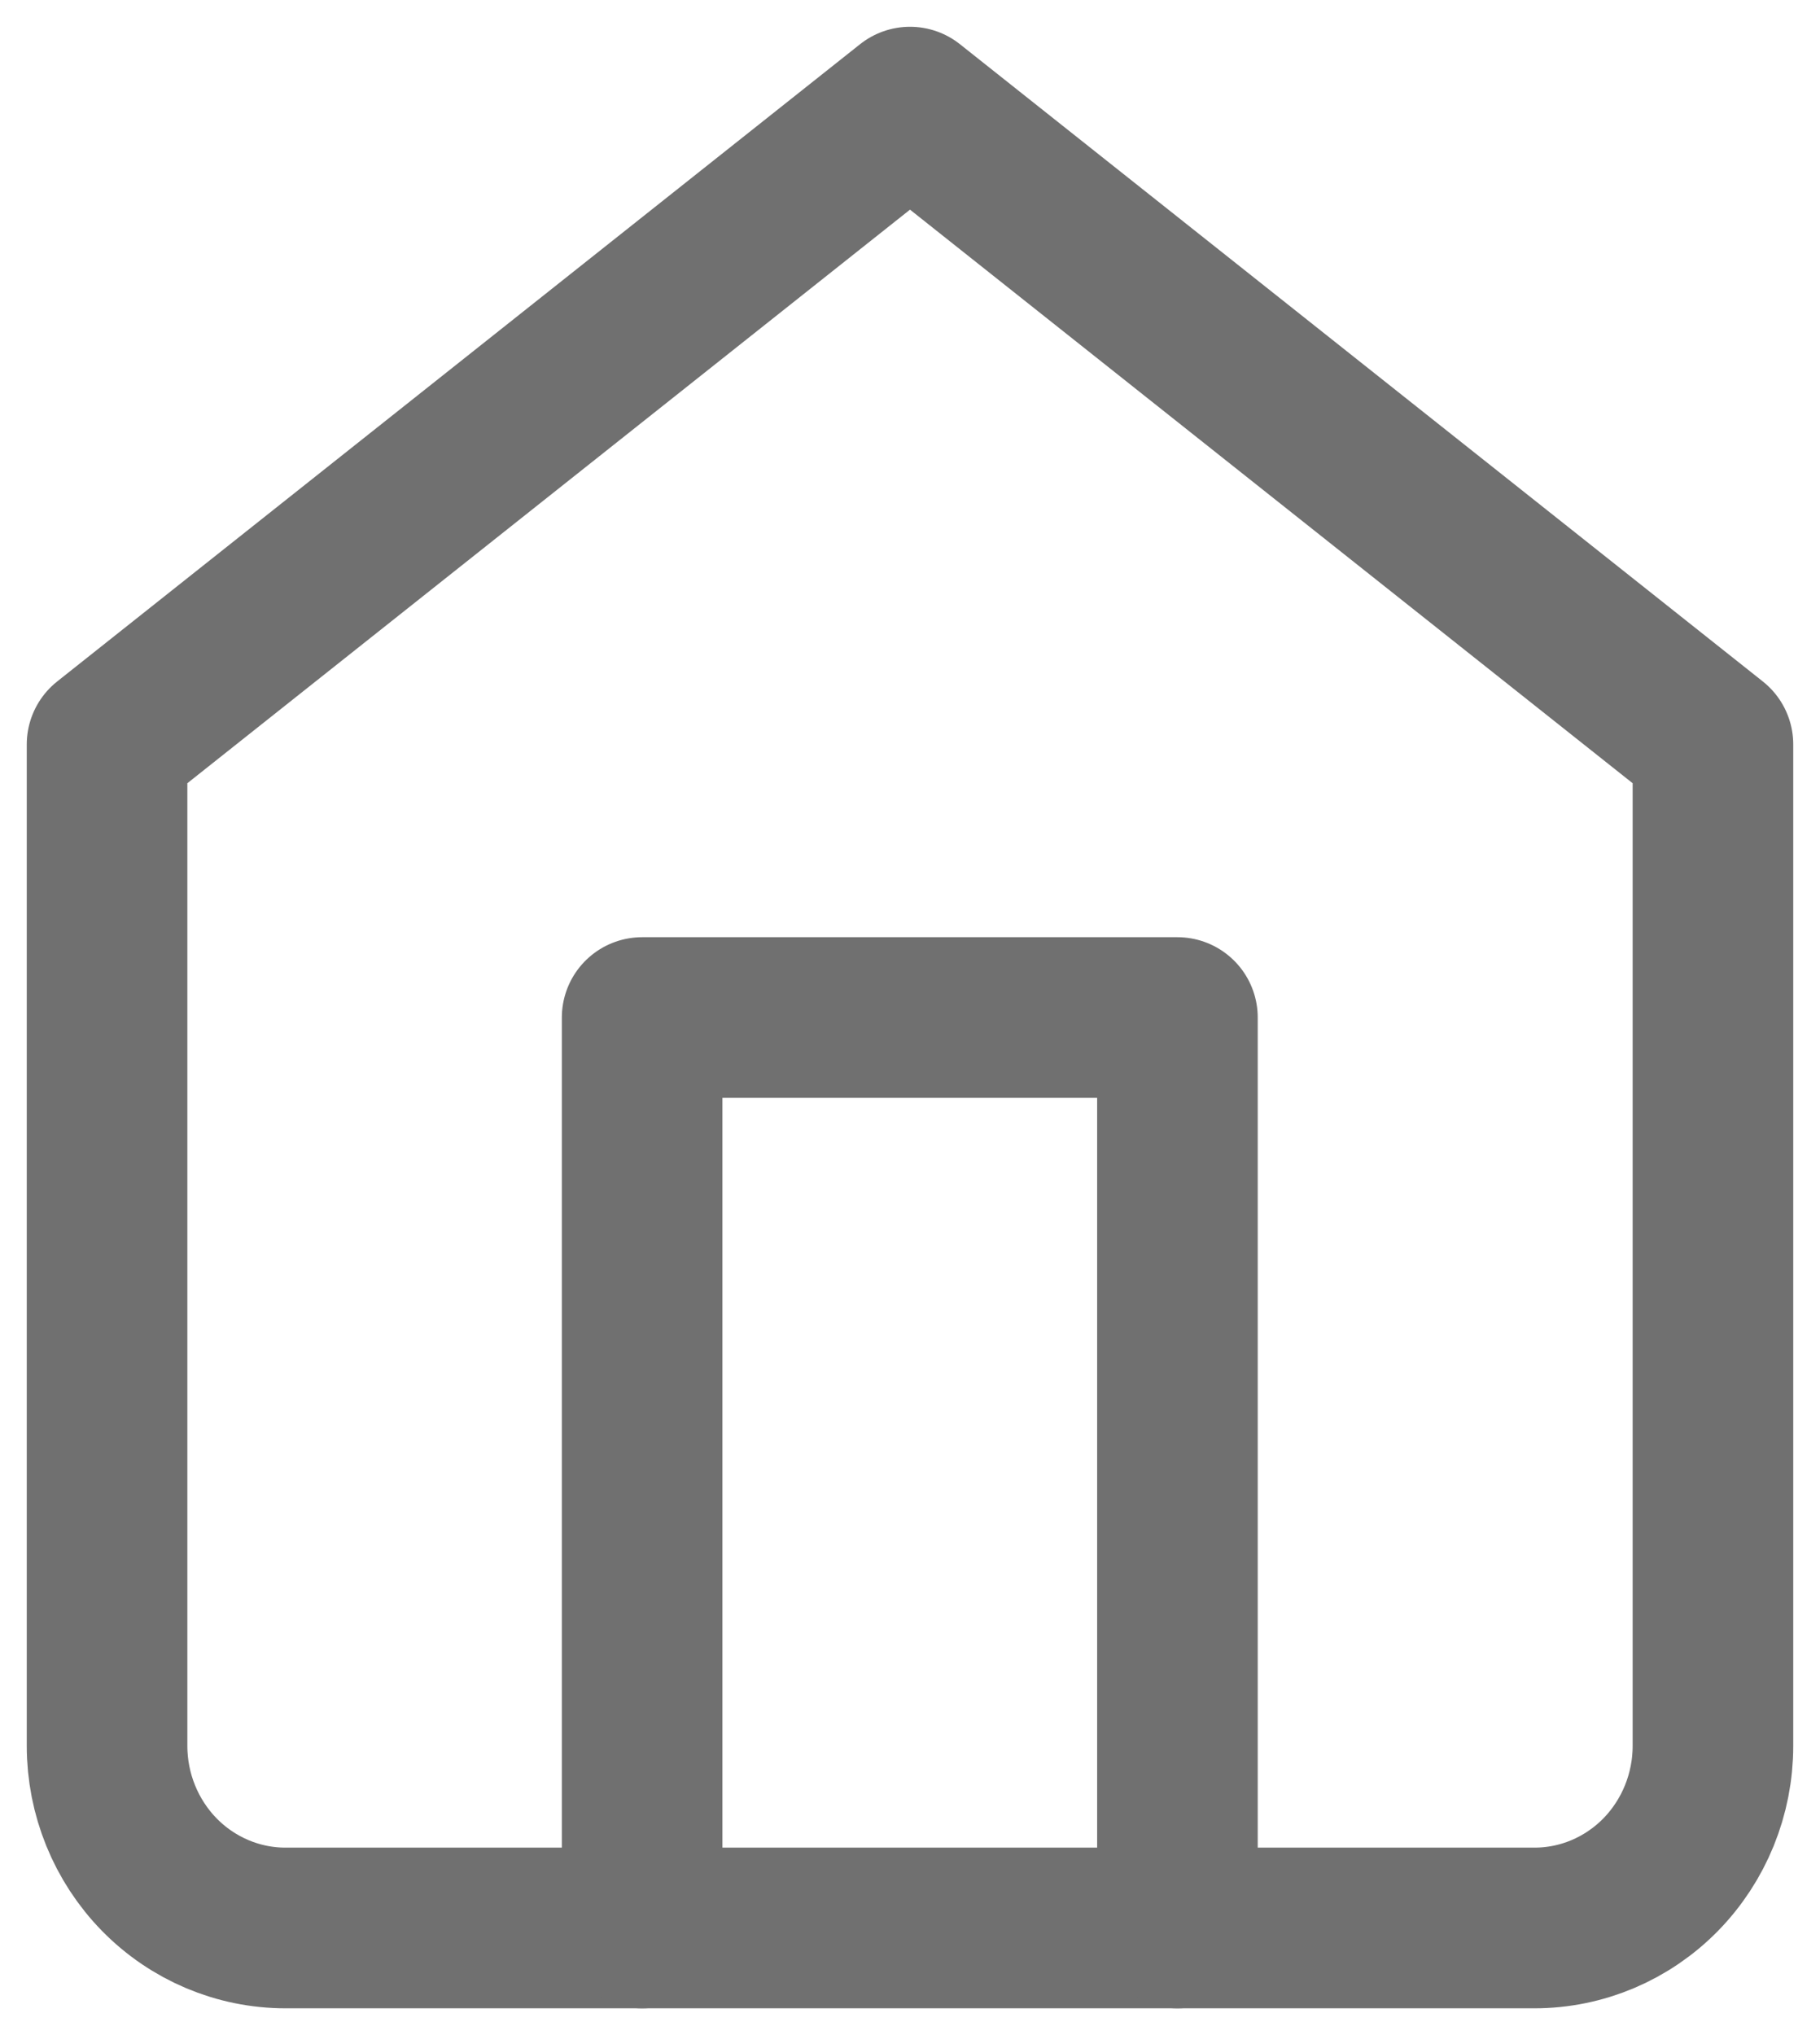
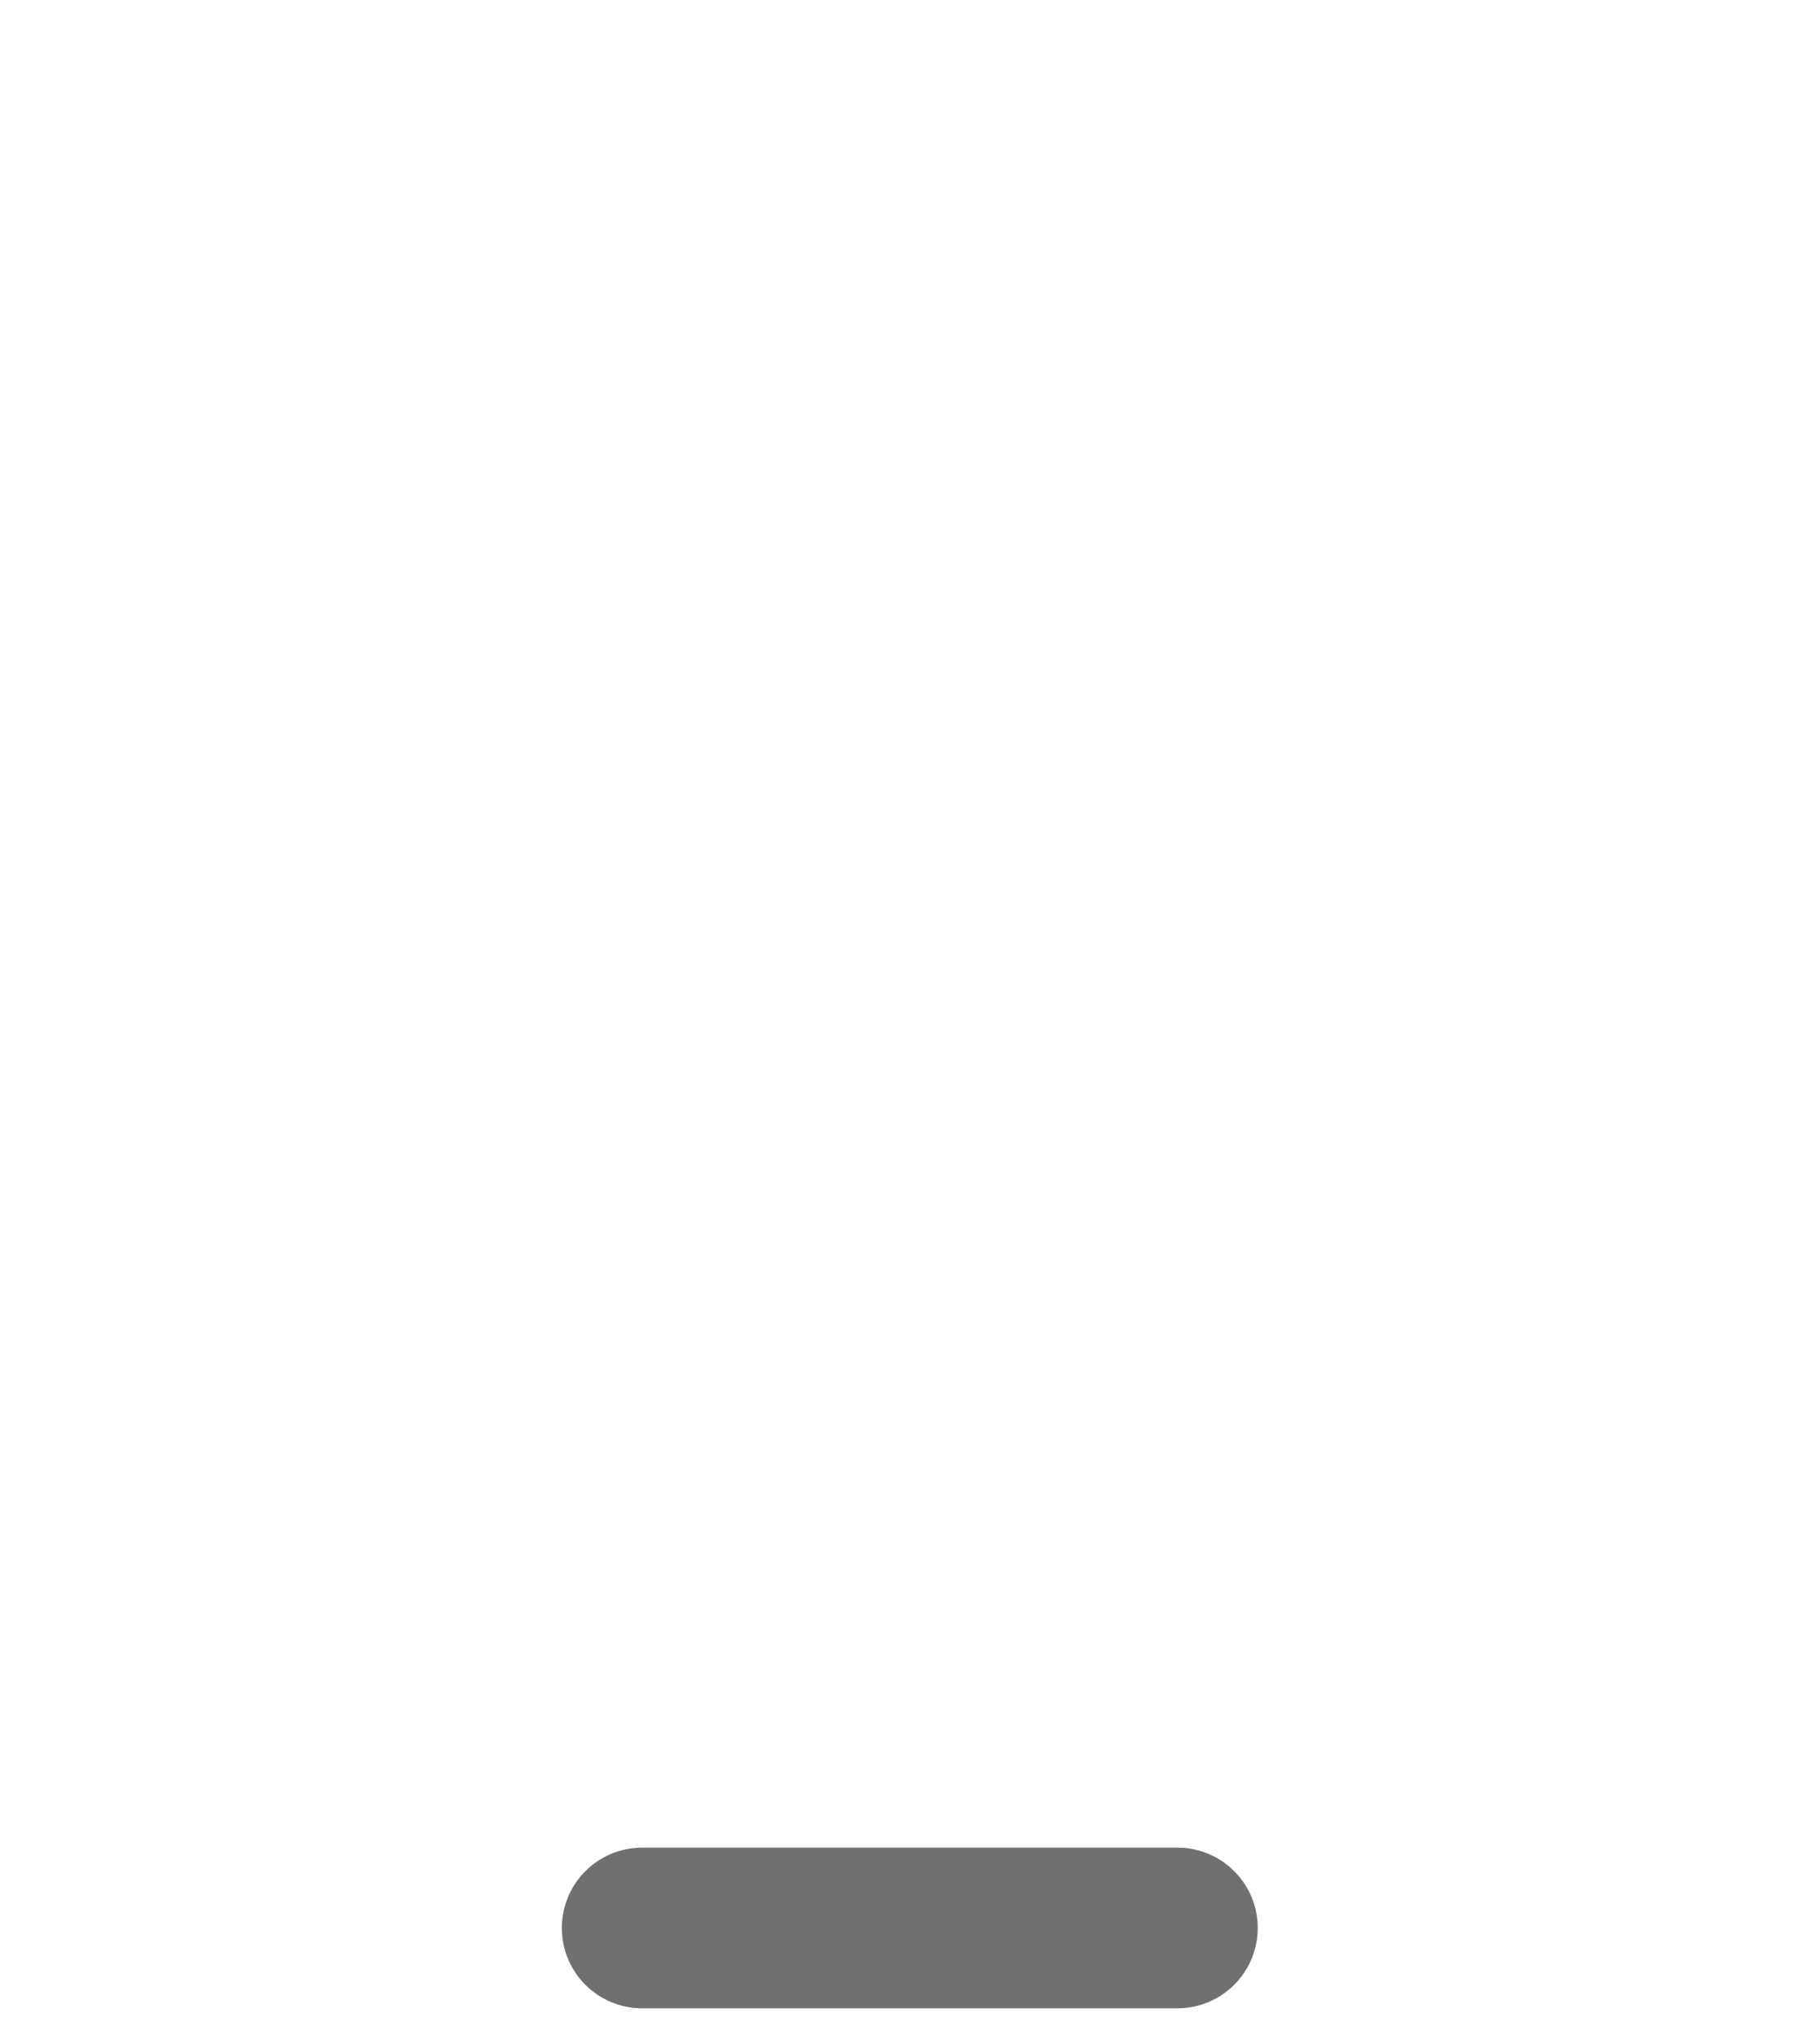
<svg xmlns="http://www.w3.org/2000/svg" width="17" height="19" viewBox="0 0 17 19" fill="none">
-   <path d="M1 6.95L8.5 1L16 6.95V16.3C16 16.751 15.824 17.183 15.512 17.502C15.199 17.821 14.775 18 14.333 18H2.667C2.225 18 1.801 17.821 1.488 17.502C1.176 17.183 1 16.751 1 16.3V6.95Z" stroke="#707070" stroke-width="1.5" stroke-linecap="round" stroke-linejoin="round" />
-   <path d="M5.998 18V9.5H10.998V18" stroke="#707070" stroke-width="1.5" stroke-linecap="round" stroke-linejoin="round" />
+   <path d="M5.998 18H10.998V18" stroke="#707070" stroke-width="1.5" stroke-linecap="round" stroke-linejoin="round" />
</svg>